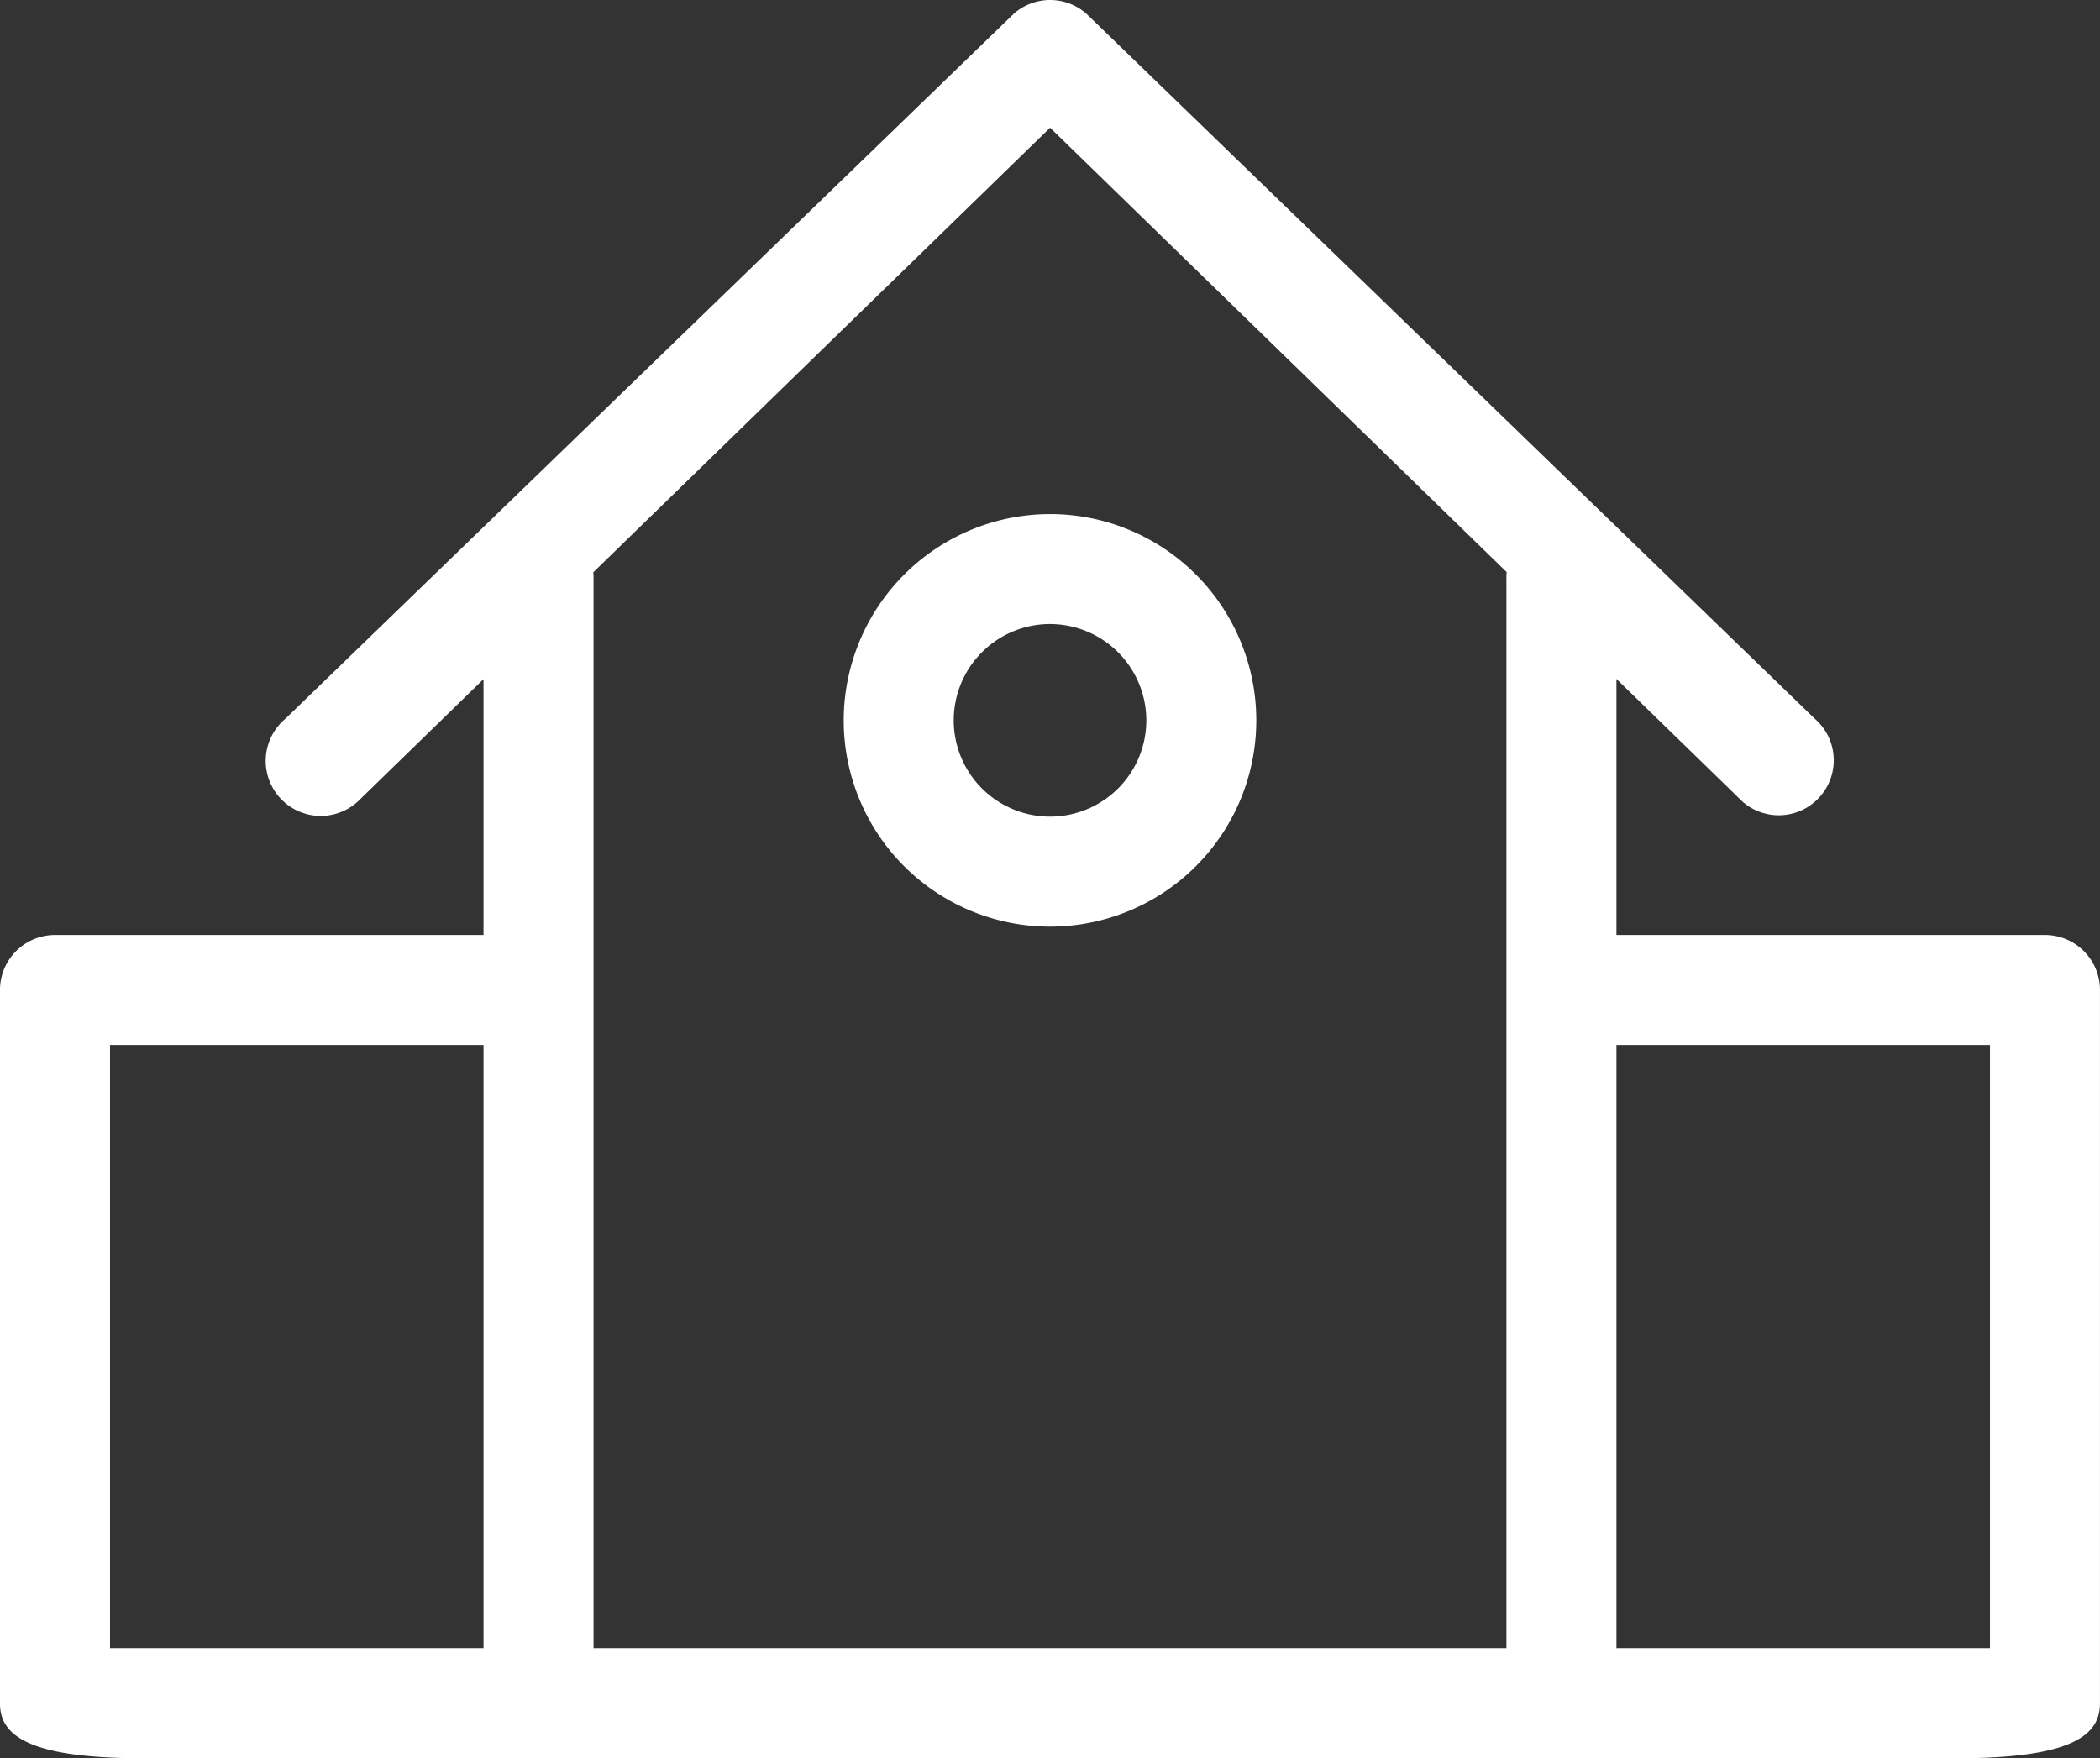
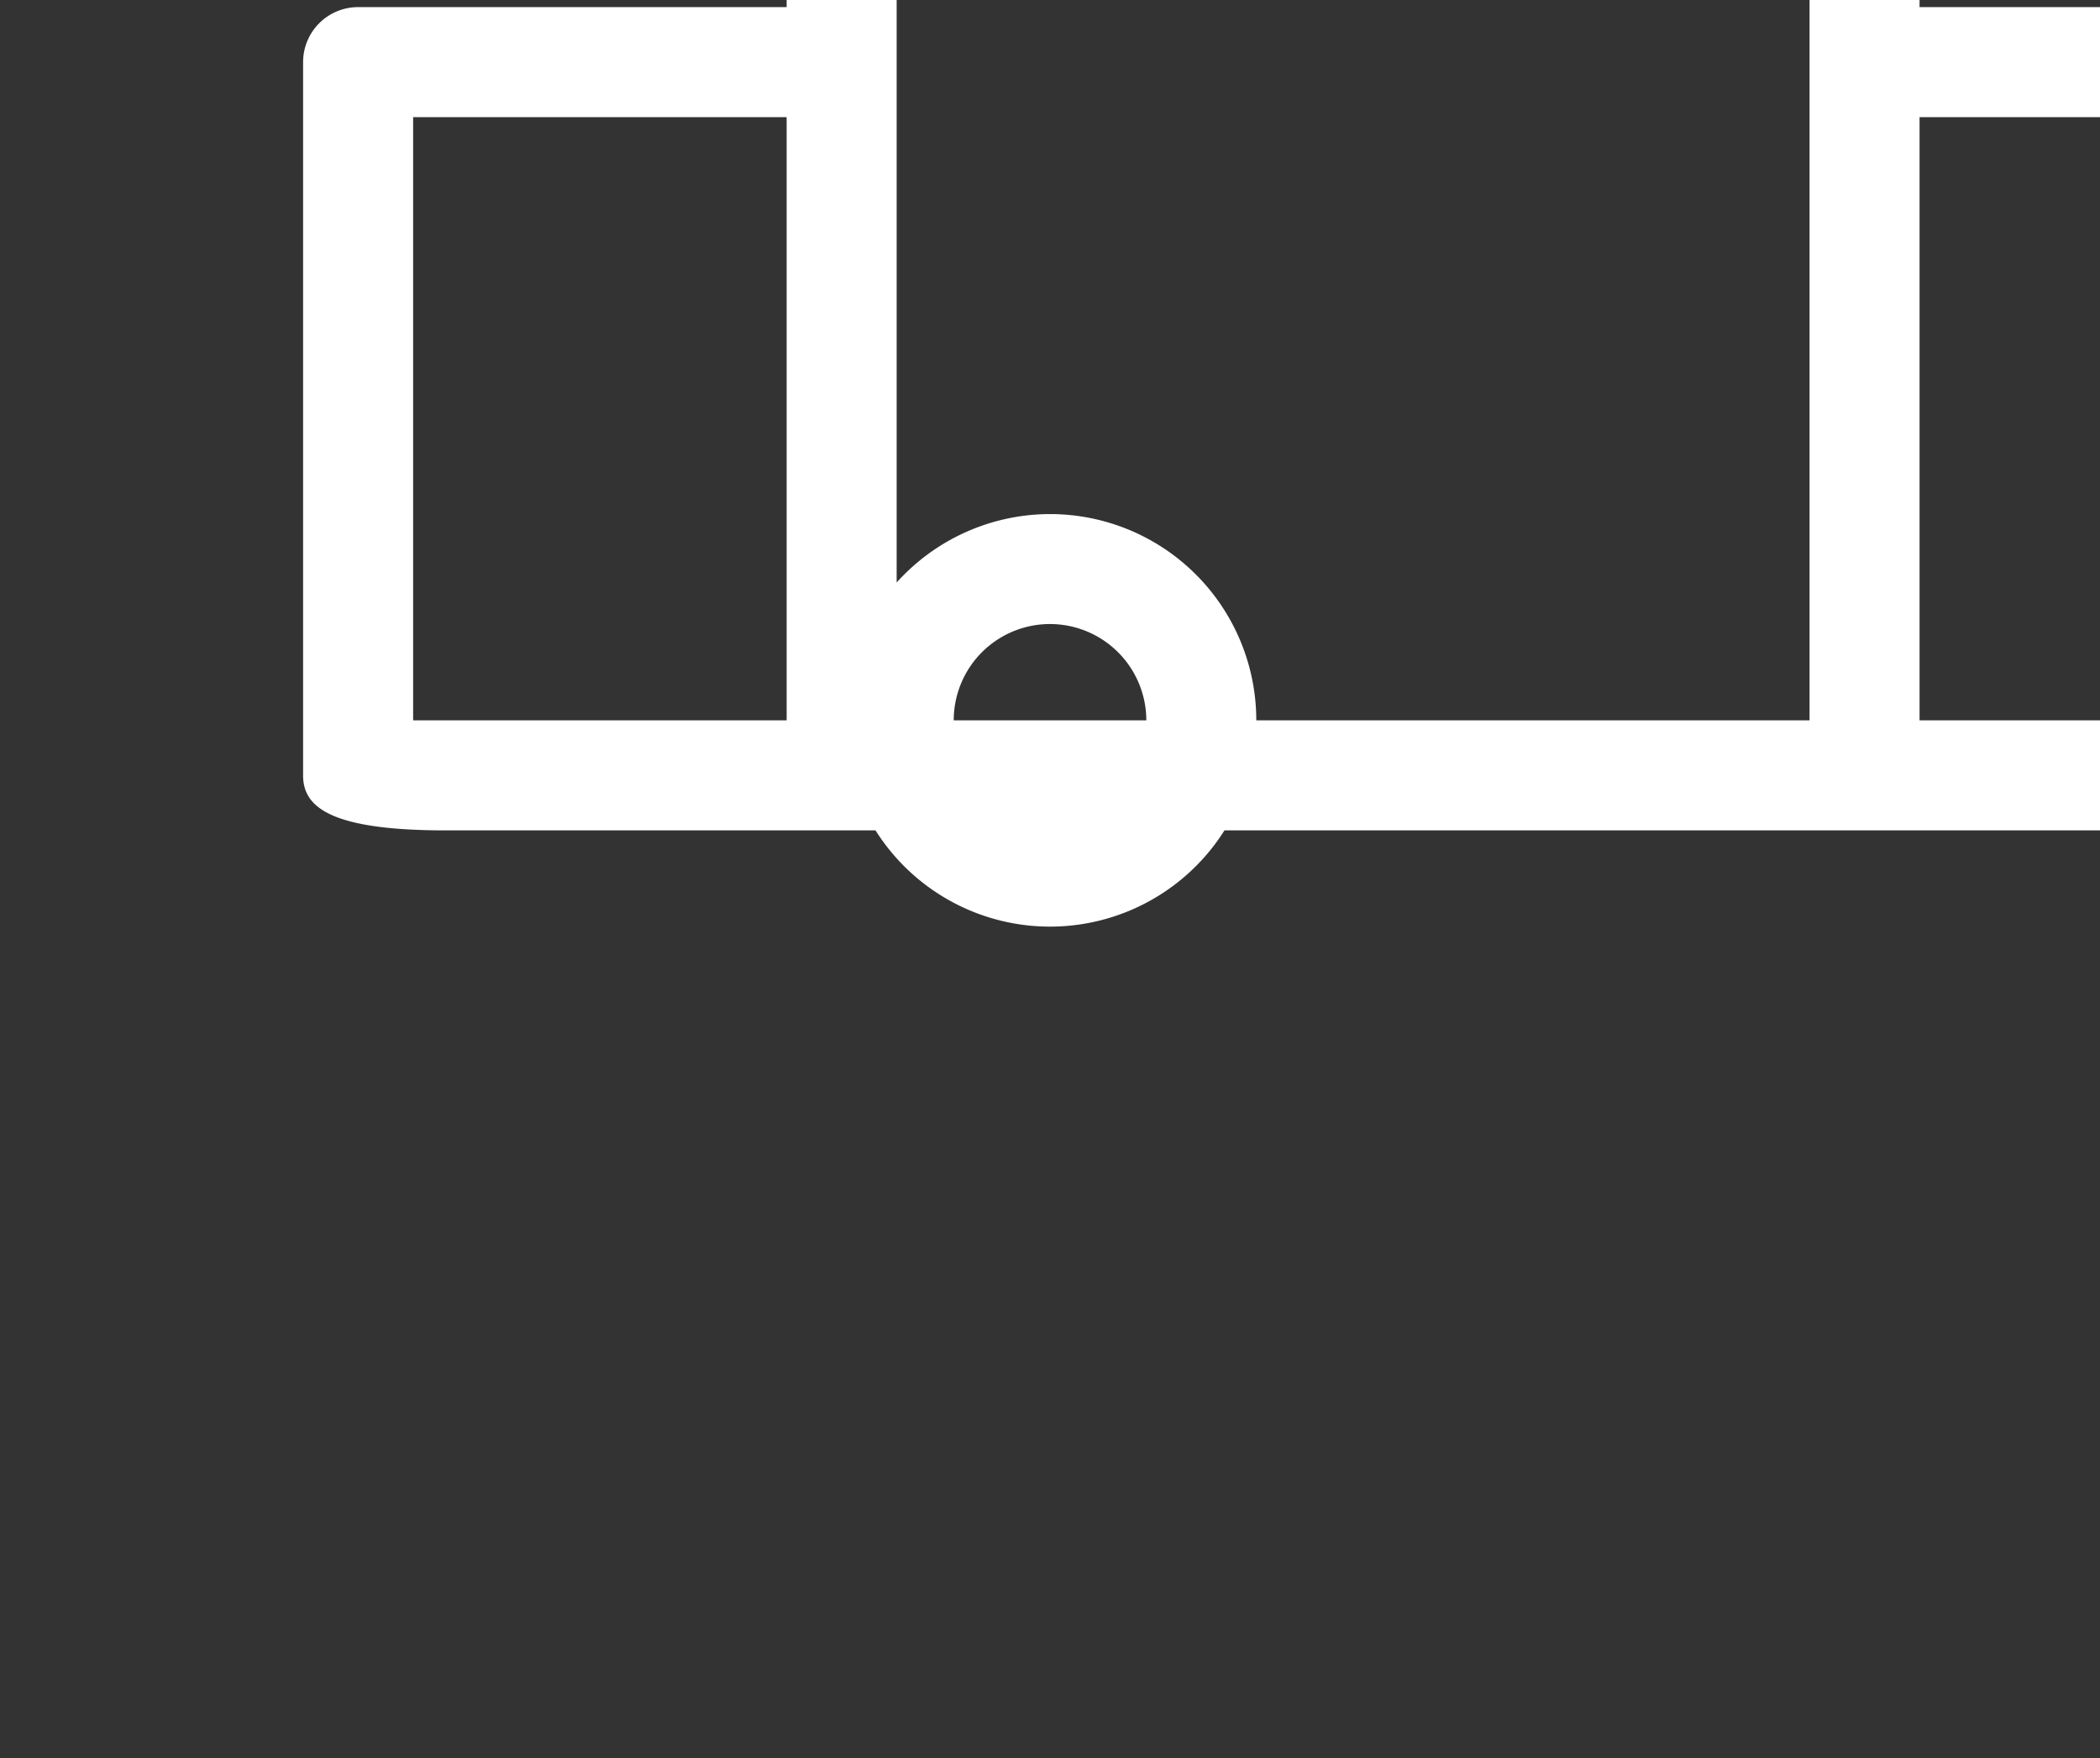
<svg xmlns="http://www.w3.org/2000/svg" width="92.944" height="77.82" viewBox="0 0 92.944 77.82">
  <rect x="0" y="0" width="92.944" height="77.82" fill="#333333" stroke="none" />
-   <path id="Path_49" data-name="Path 49" d="M1444.035,2020.224a9.13,9.13,0,1,0,9.13-9.13A9.14,9.14,0,0,0,1444.035,2020.224Zm13.393,0a4.262,4.262,0,1,1-4.263-4.263A4.268,4.268,0,0,1,1457.428,2020.224Zm-13.416,41.069h-11.05v-47.346a2.435,2.435,0,1,0-4.869,0v47.346h-16.531v-26.7h16.787a2.435,2.435,0,0,0,0-4.869h-19.223a2.435,2.435,0,0,0-2.434,2.435v31.572c0,1.344,1.09,2.433,6.309,2.433h80.326c5.22,0,6.309-1.09,6.309-2.433v-31.572a2.434,2.434,0,0,0-2.434-2.435h-19.223a2.435,2.435,0,0,0,0,4.869h16.789v26.7h-16.533v-47.346a2.435,2.435,0,1,0-4.869,0v47.346h-29.357Zm-21.5-37.46,30.657-29.841,30.658,29.841a2.434,2.434,0,0,0,3.183-3.684l-32.25-31.216a2.431,2.431,0,0,0-3.182,0l-32.25,31.216a2.435,2.435,0,1,0,3.184,3.684Z" transform="translate(-1406.693 -1988.34)" fill="#fff" />
+   <path id="Path_49" data-name="Path 49" d="M1444.035,2020.224a9.13,9.13,0,1,0,9.13-9.13A9.14,9.14,0,0,0,1444.035,2020.224Zm13.393,0a4.262,4.262,0,1,1-4.263-4.263A4.268,4.268,0,0,1,1457.428,2020.224Zh-11.05v-47.346a2.435,2.435,0,1,0-4.869,0v47.346h-16.531v-26.7h16.787a2.435,2.435,0,0,0,0-4.869h-19.223a2.435,2.435,0,0,0-2.434,2.435v31.572c0,1.344,1.09,2.433,6.309,2.433h80.326c5.22,0,6.309-1.09,6.309-2.433v-31.572a2.434,2.434,0,0,0-2.434-2.435h-19.223a2.435,2.435,0,0,0,0,4.869h16.789v26.7h-16.533v-47.346a2.435,2.435,0,1,0-4.869,0v47.346h-29.357Zm-21.5-37.46,30.657-29.841,30.658,29.841a2.434,2.434,0,0,0,3.183-3.684l-32.25-31.216a2.431,2.431,0,0,0-3.182,0l-32.25,31.216a2.435,2.435,0,1,0,3.184,3.684Z" transform="translate(-1406.693 -1988.34)" fill="#fff" />
</svg>